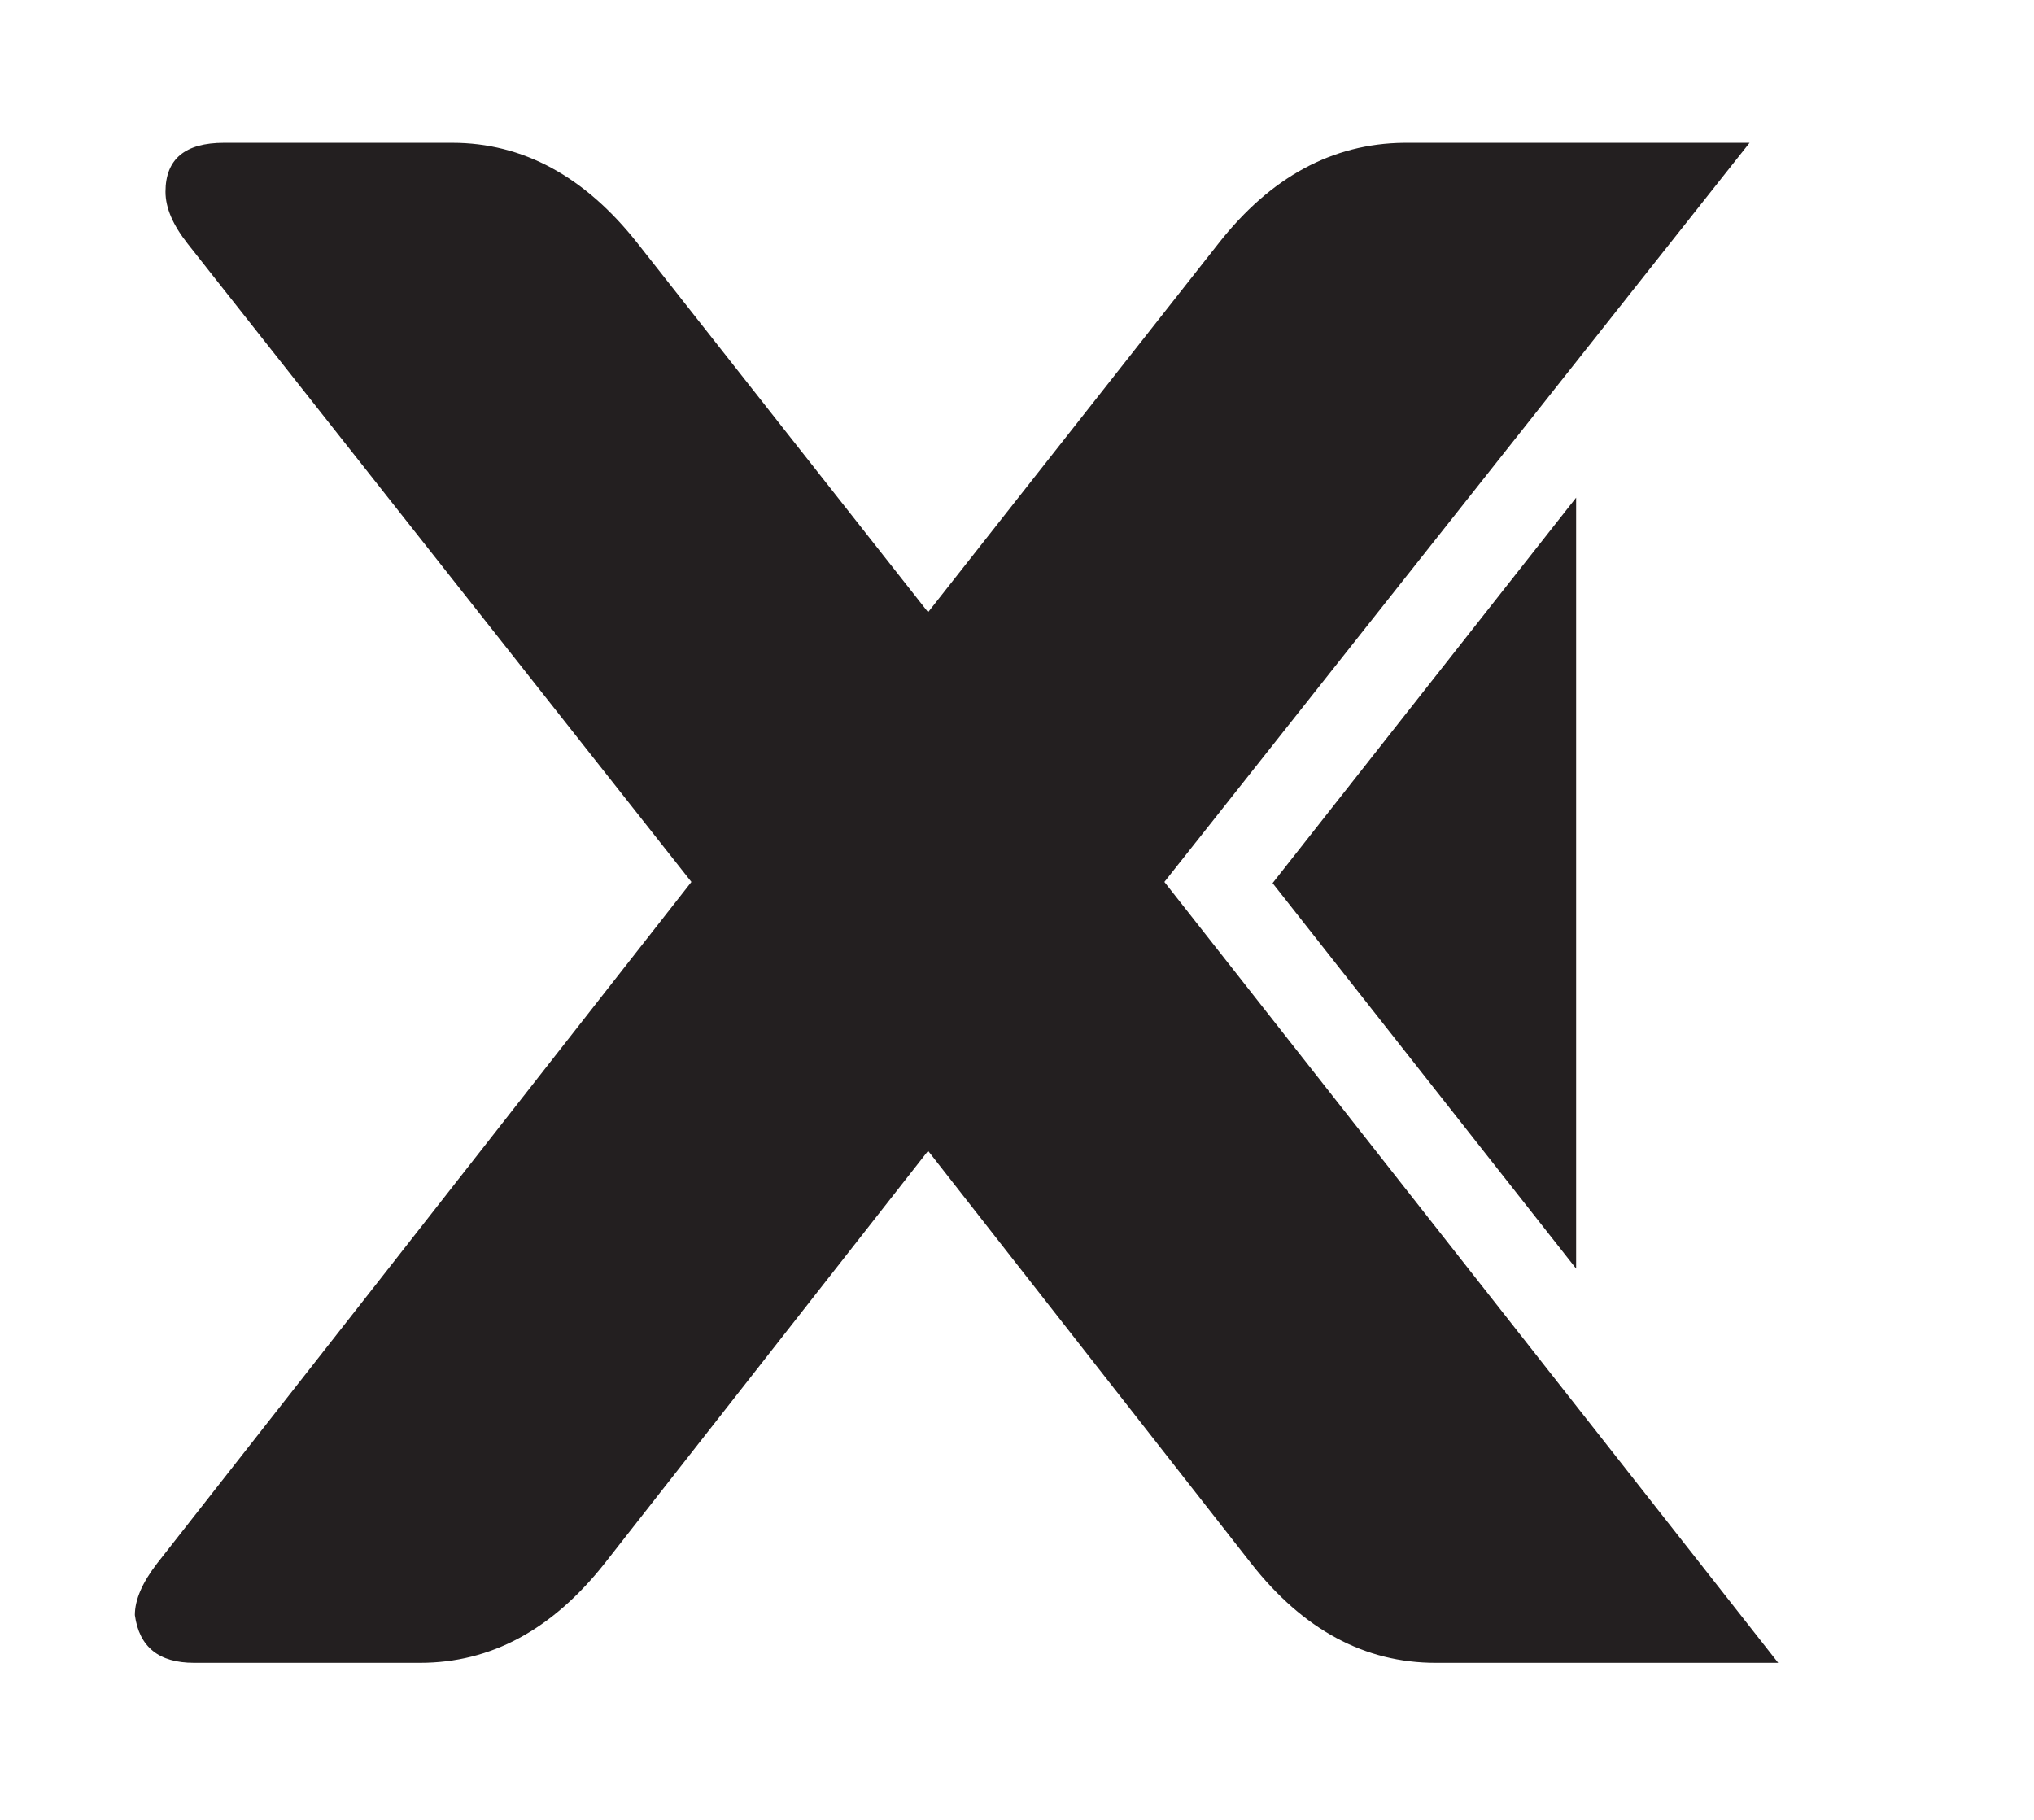
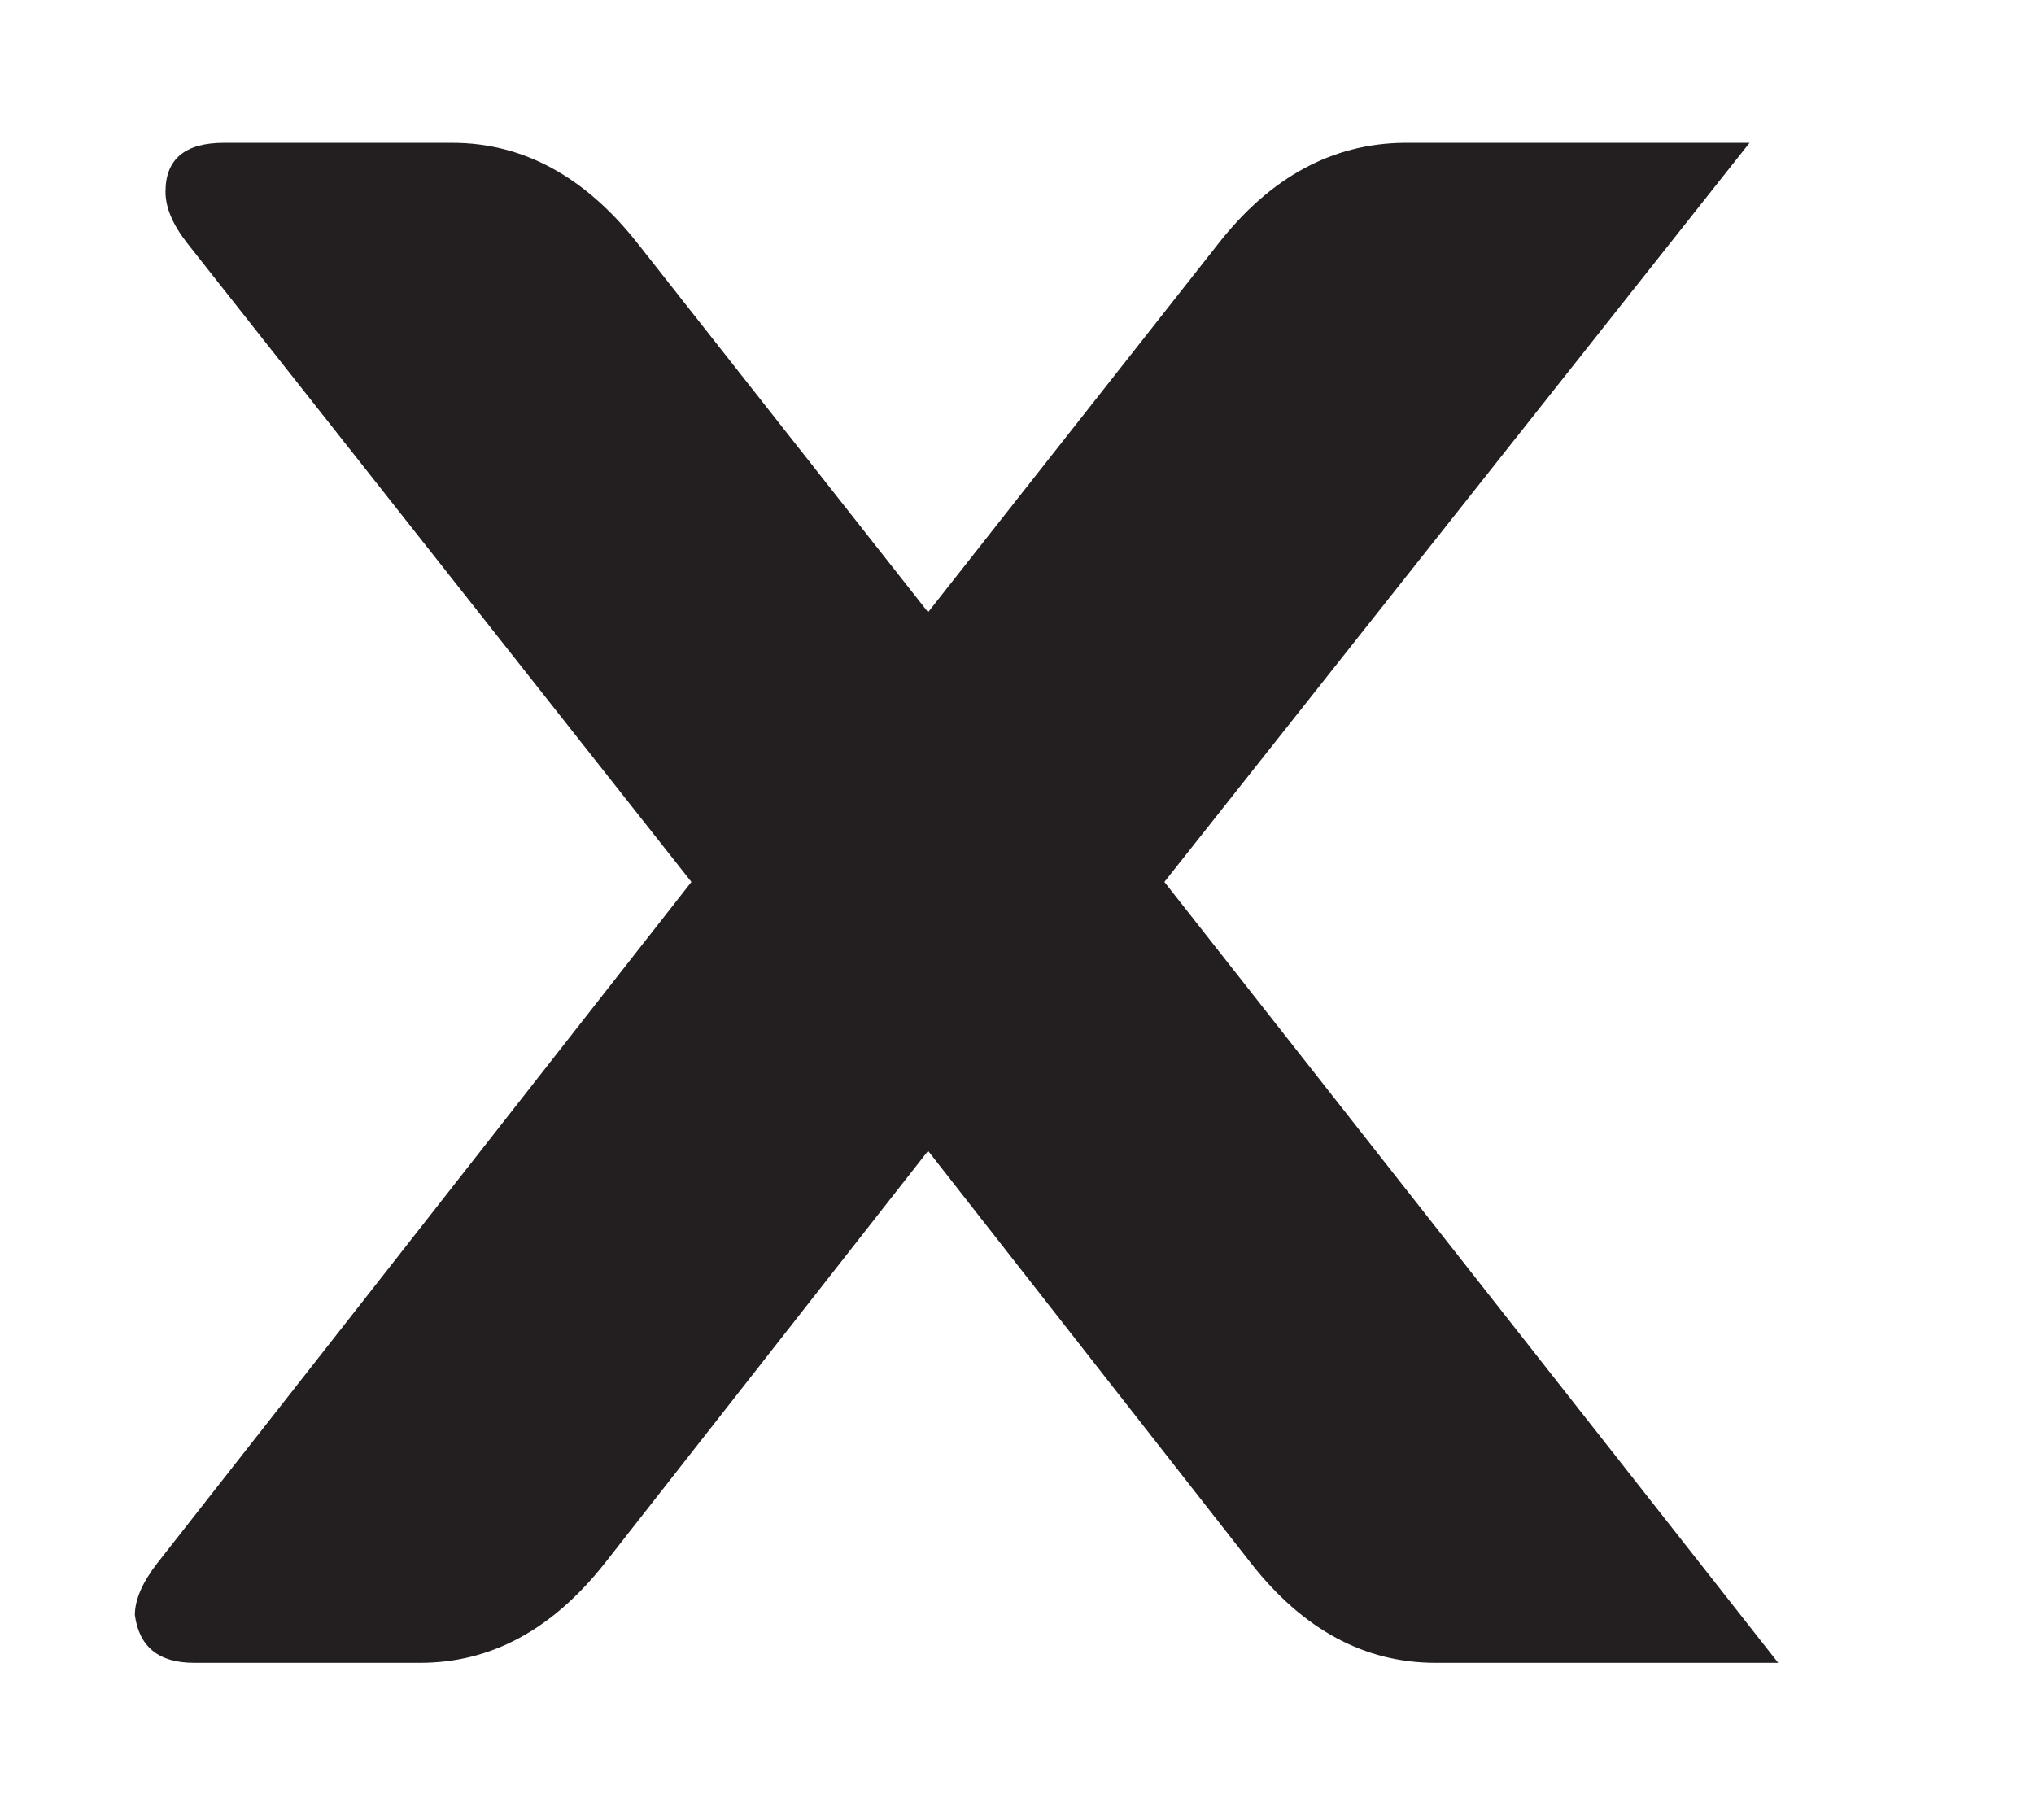
<svg xmlns="http://www.w3.org/2000/svg" xml:space="preserve" id="Layer_1" x="0" y="0" style="enable-background:new 0 0 511.3 457.5" version="1.1" viewBox="0 0 511.3 457.5">
  <style>.st0{fill:#231f20}</style>
  <path d="M292.7 221.7 439.8 35.9h-86.9c-18 .2-33.5 8.6-46.6 25.3l-73 92.7-73-92.7c-13.3-16.9-28.9-25.3-46.6-25.3H56.3c-9.8 0-14.7 4.1-14.7 12.3 0 4.1 1.9 8.4 5.6 13.1l126.6 160.4-79.3 101.2-55 70.1c-3.7 4.8-5.6 9.1-5.6 13 1.1 8 6 12 14.9 12h56.8c17.8 0 33.2-8.3 46.4-25l81.3-103.7L314.5 393c13.1 16.7 28.6 25 46.4 25H447L292.7 221.7z" class="st0" />
-   <path d="m319.9 222 76.3 96.9V125.1z" class="st0" />
</svg>